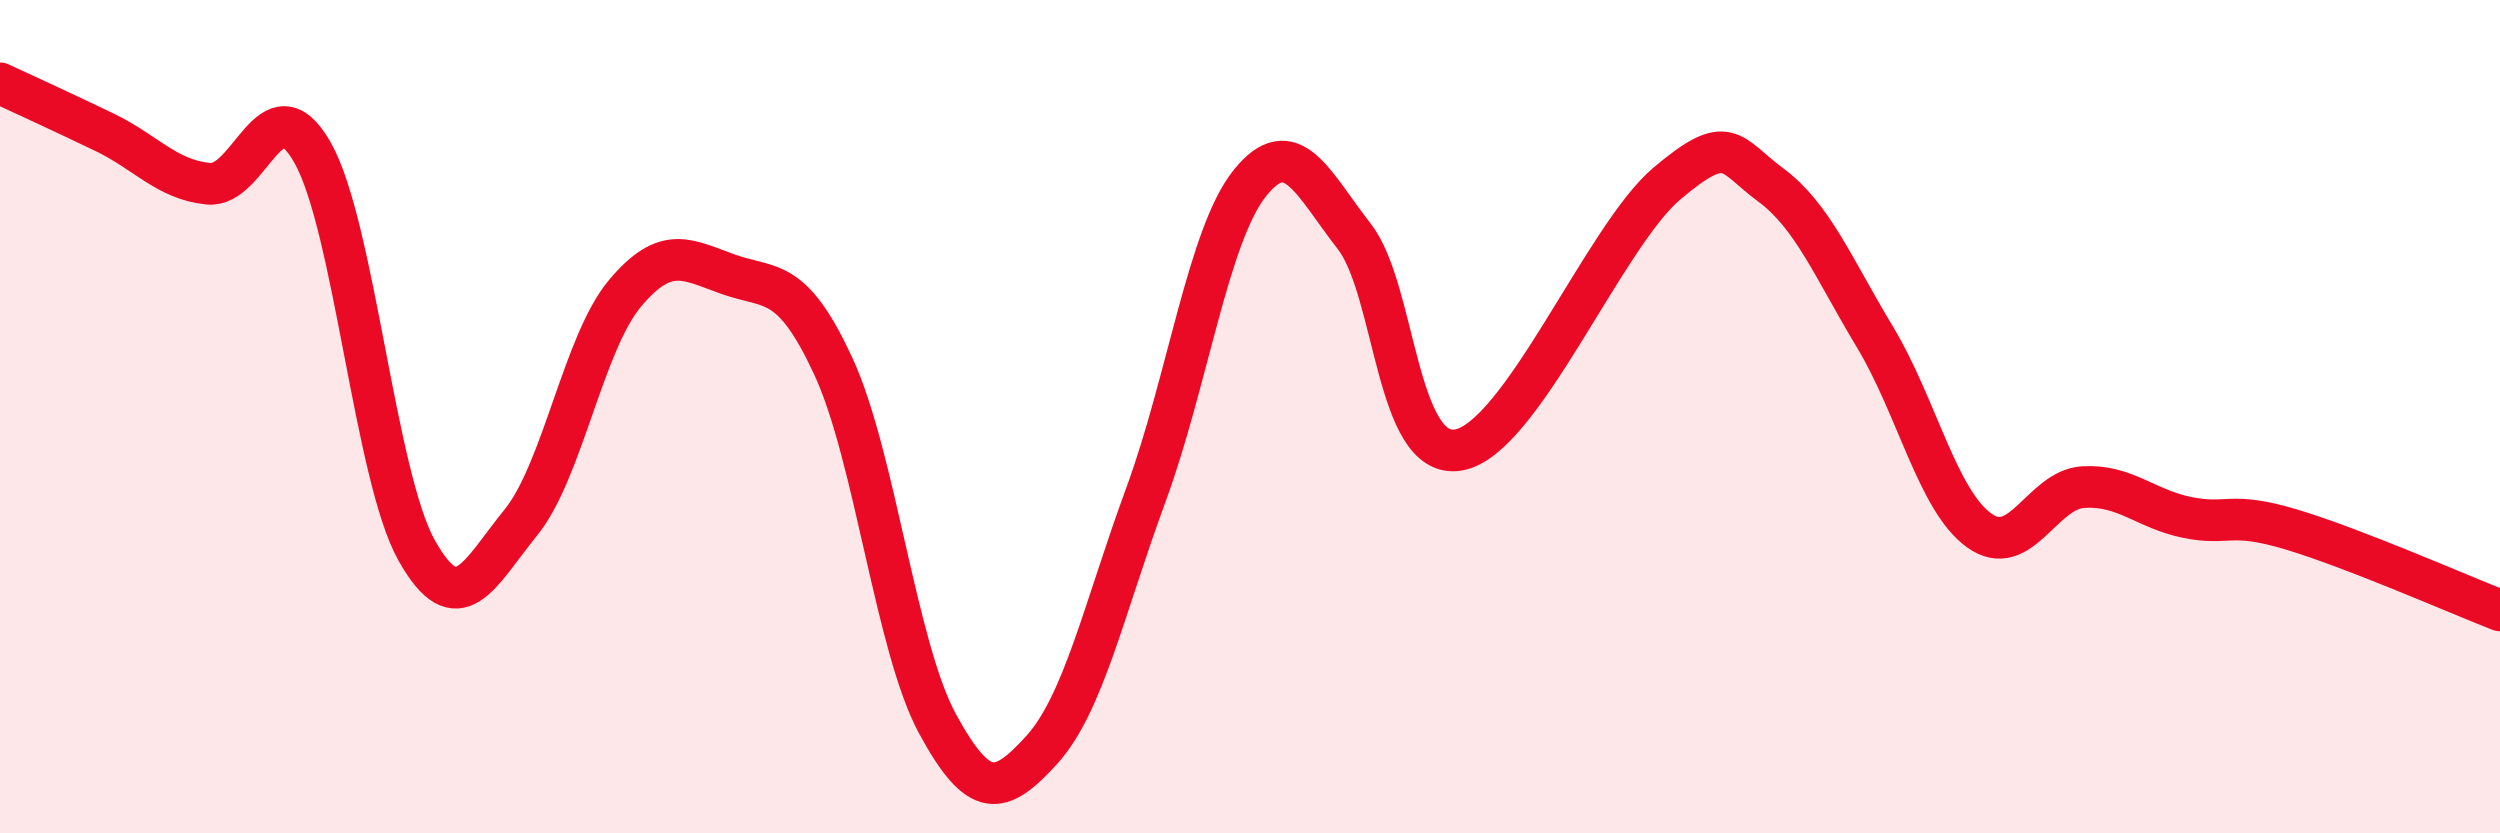
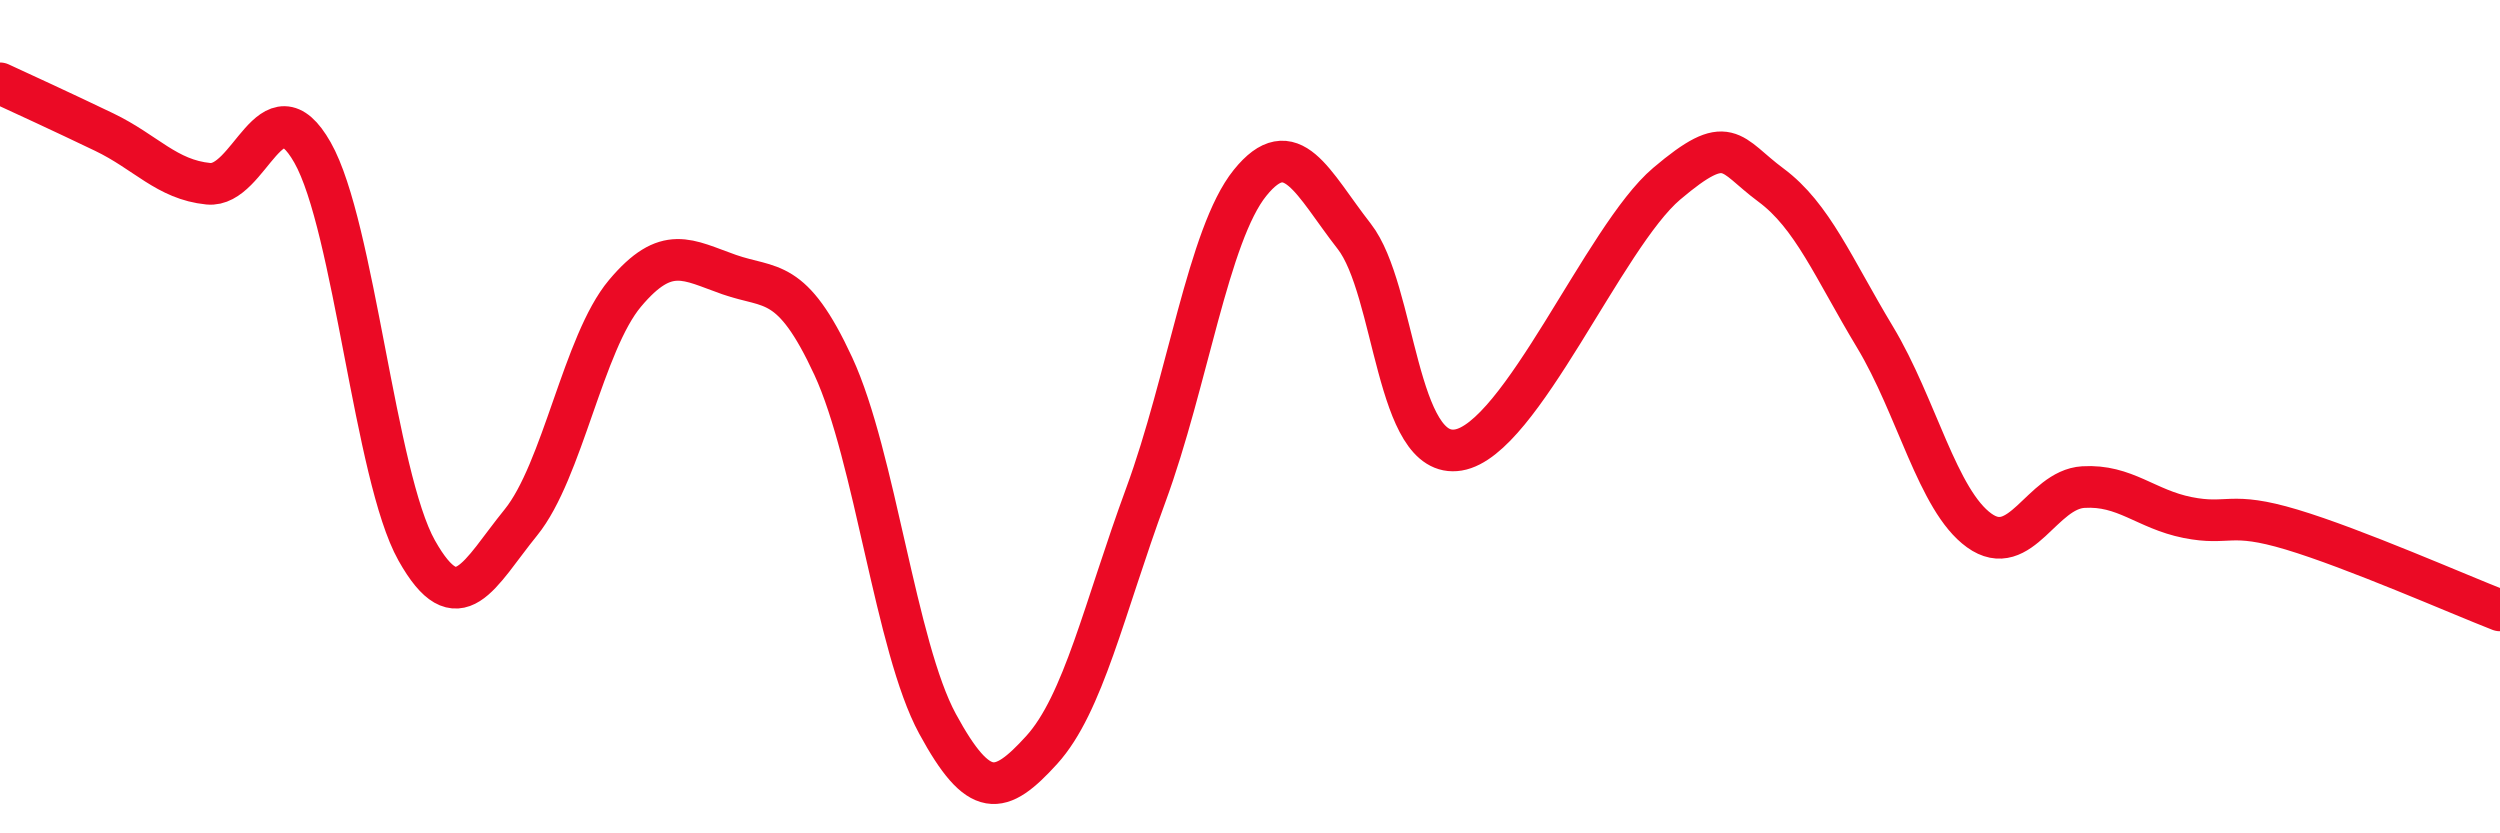
<svg xmlns="http://www.w3.org/2000/svg" width="60" height="20" viewBox="0 0 60 20">
-   <path d="M 0,2 C 0.5,2.23 1.5,2.69 2.5,3.17 C 3.5,3.65 4,4.31 5,4.41 C 6,4.51 6.5,1.9 7.5,3.66 C 8.5,5.42 9,11.43 10,13.21 C 11,14.99 11.5,13.77 12.5,12.54 C 13.5,11.31 14,8.23 15,7.04 C 16,5.85 16.5,6.24 17.5,6.59 C 18.5,6.94 19,6.63 20,8.79 C 21,10.95 21.5,15.53 22.5,17.37 C 23.5,19.21 24,19.1 25,18 C 26,16.9 26.5,14.6 27.5,11.88 C 28.5,9.16 29,5.63 30,4.39 C 31,3.15 31.5,4.39 32.5,5.67 C 33.5,6.95 33.5,11.05 35,10.8 C 36.5,10.55 38.5,5.68 40,4.41 C 41.5,3.14 41.5,3.7 42.5,4.44 C 43.5,5.18 44,6.43 45,8.09 C 46,9.75 46.5,12.01 47.5,12.73 C 48.5,13.45 49,11.75 50,11.69 C 51,11.63 51.5,12.22 52.5,12.42 C 53.5,12.62 53.5,12.26 55,12.71 C 56.5,13.16 59,14.26 60,14.65L60 20L0 20Z" fill="#EB0A25" opacity="0.1" stroke-linecap="round" stroke-linejoin="round" />
  <path d="M 0,2 C 0.5,2.23 1.5,2.69 2.5,3.17 C 3.5,3.65 4,4.31 5,4.41 C 6,4.51 6.5,1.9 7.5,3.66 C 8.5,5.42 9,11.43 10,13.21 C 11,14.99 11.5,13.77 12.5,12.54 C 13.5,11.31 14,8.23 15,7.04 C 16,5.85 16.5,6.24 17.5,6.59 C 18.5,6.94 19,6.63 20,8.79 C 21,10.95 21.5,15.53 22.5,17.37 C 23.5,19.21 24,19.1 25,18 C 26,16.9 26.5,14.6 27.5,11.88 C 28.5,9.16 29,5.63 30,4.39 C 31,3.15 31.5,4.39 32.5,5.67 C 33.5,6.95 33.5,11.05 35,10.8 C 36.5,10.55 38.5,5.68 40,4.41 C 41.5,3.14 41.5,3.7 42.5,4.44 C 43.5,5.18 44,6.43 45,8.09 C 46,9.75 46.5,12.01 47.5,12.73 C 48.5,13.45 49,11.75 50,11.69 C 51,11.63 51.5,12.22 52.5,12.42 C 53.5,12.62 53.5,12.26 55,12.71 C 56.5,13.16 59,14.26 60,14.65" stroke="#EB0A25" stroke-width="1" fill="none" stroke-linecap="round" stroke-linejoin="round" />
</svg>